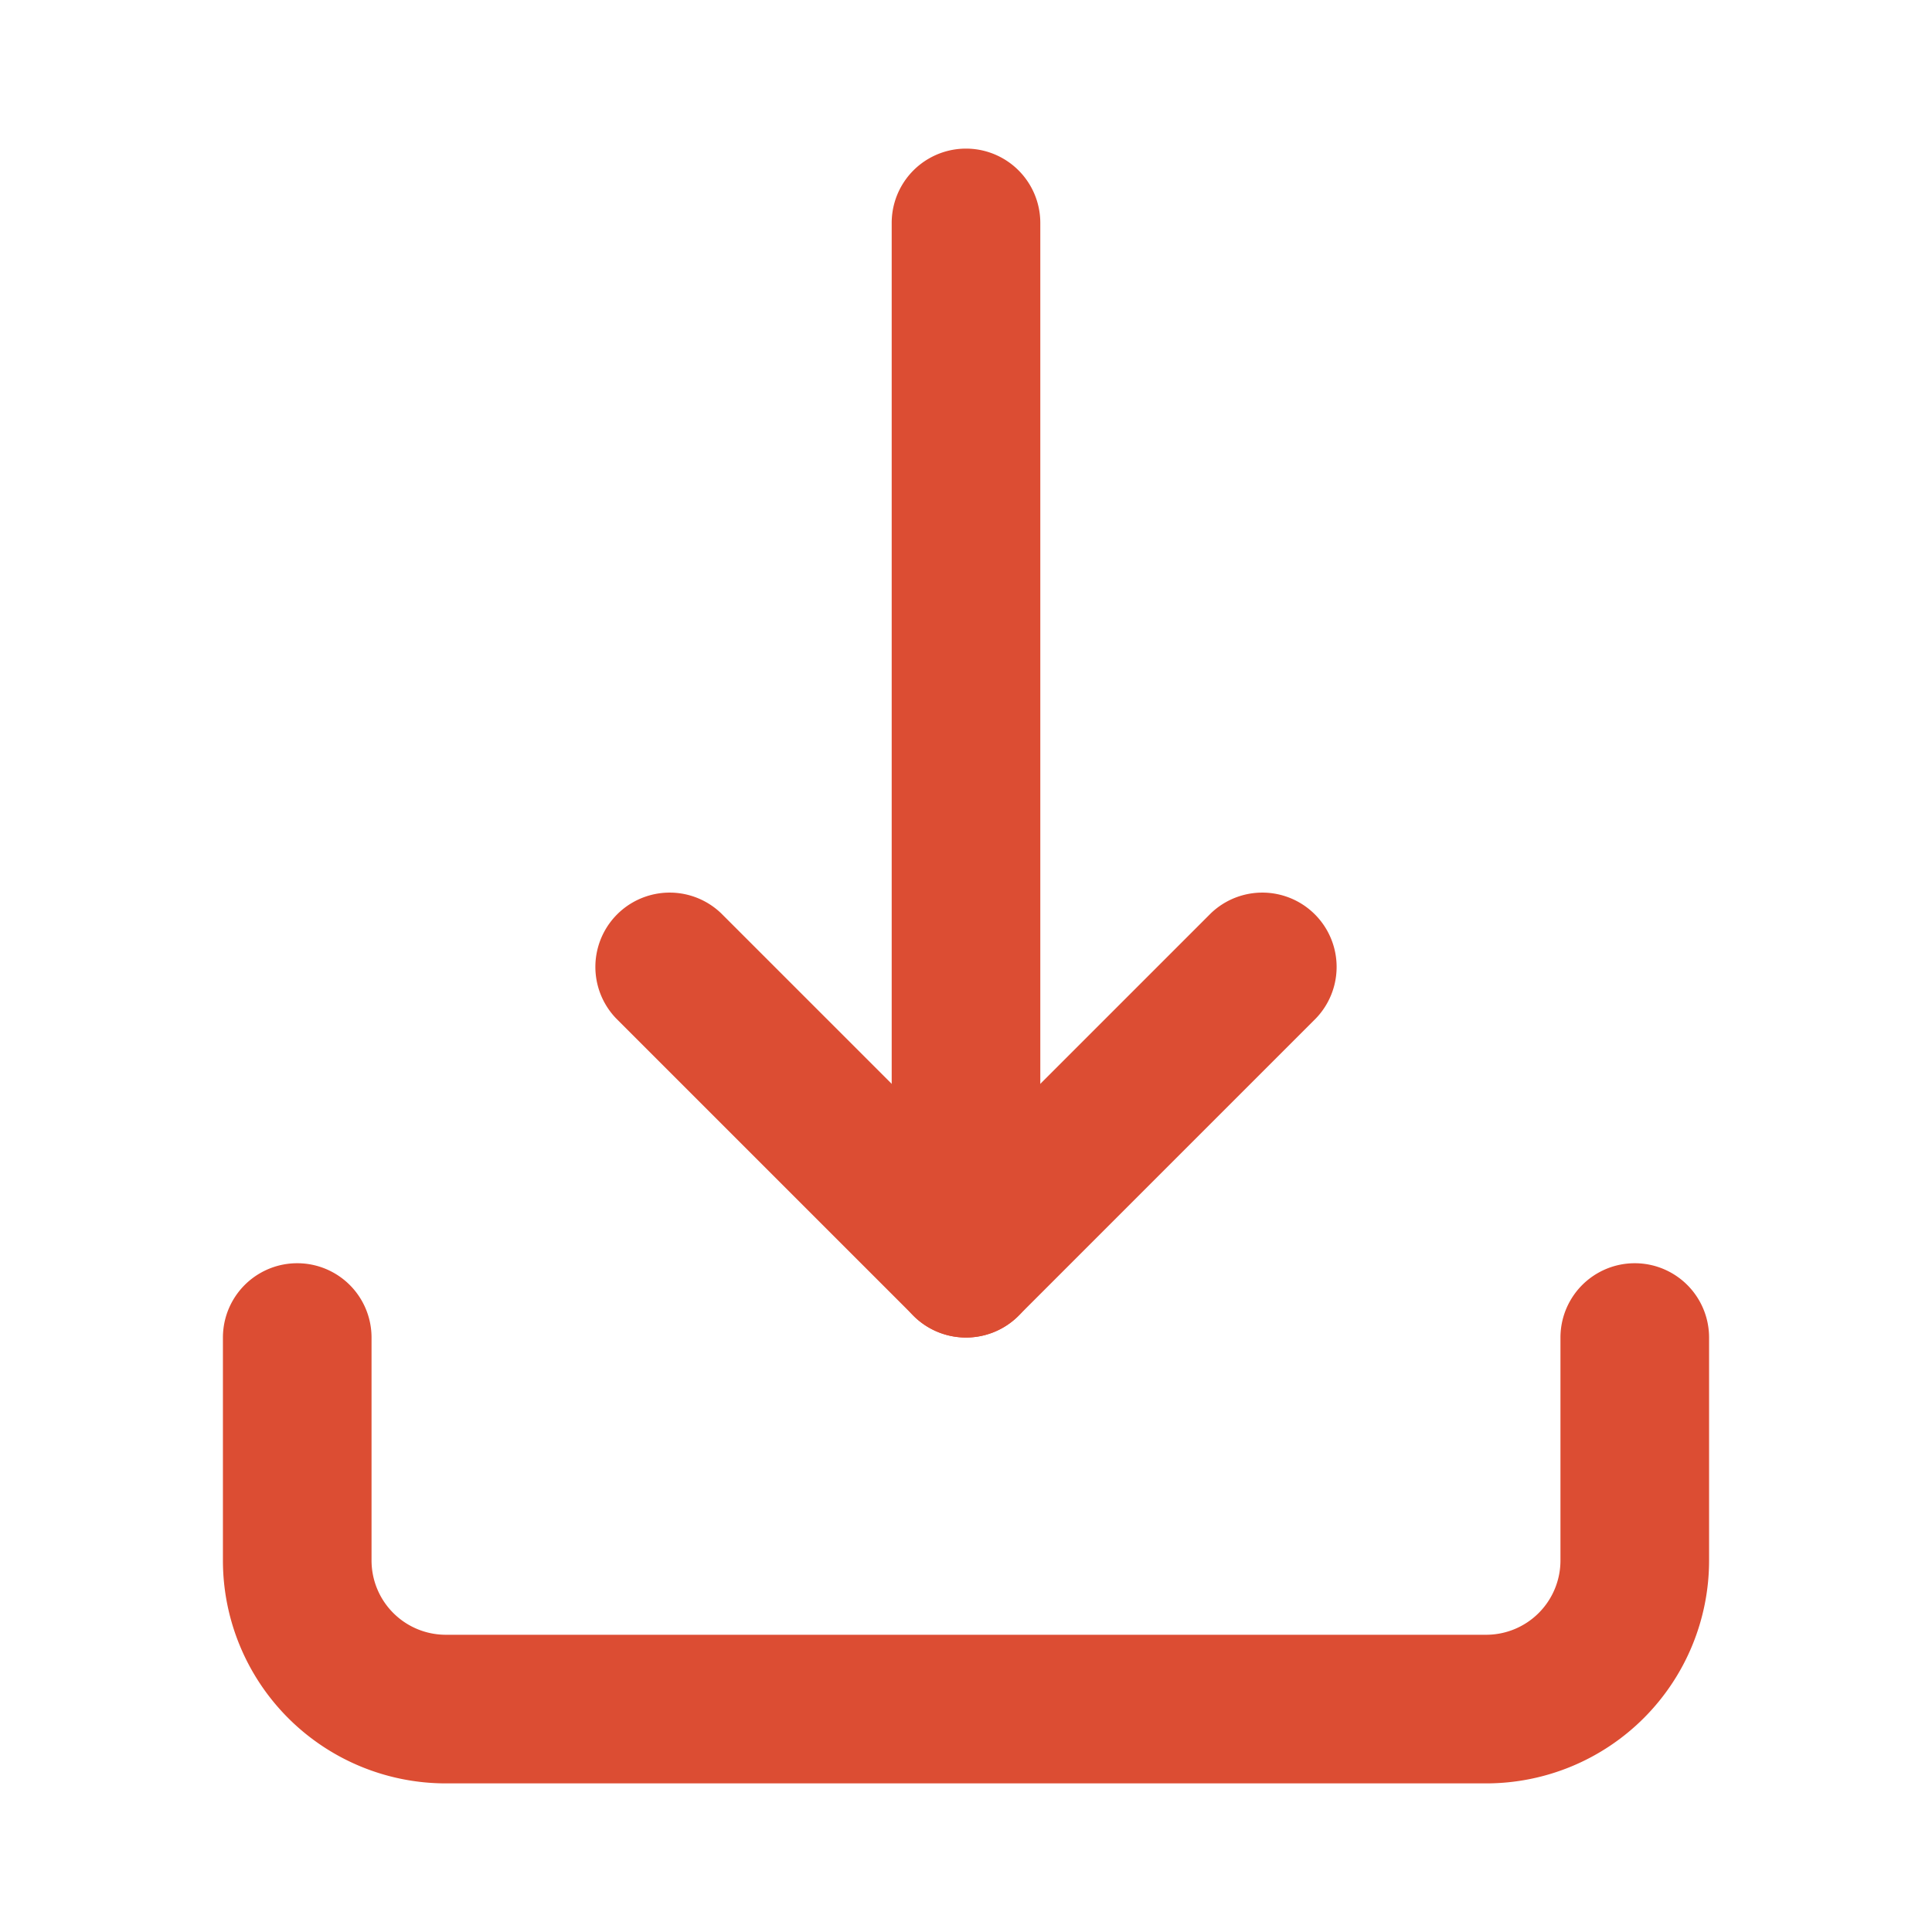
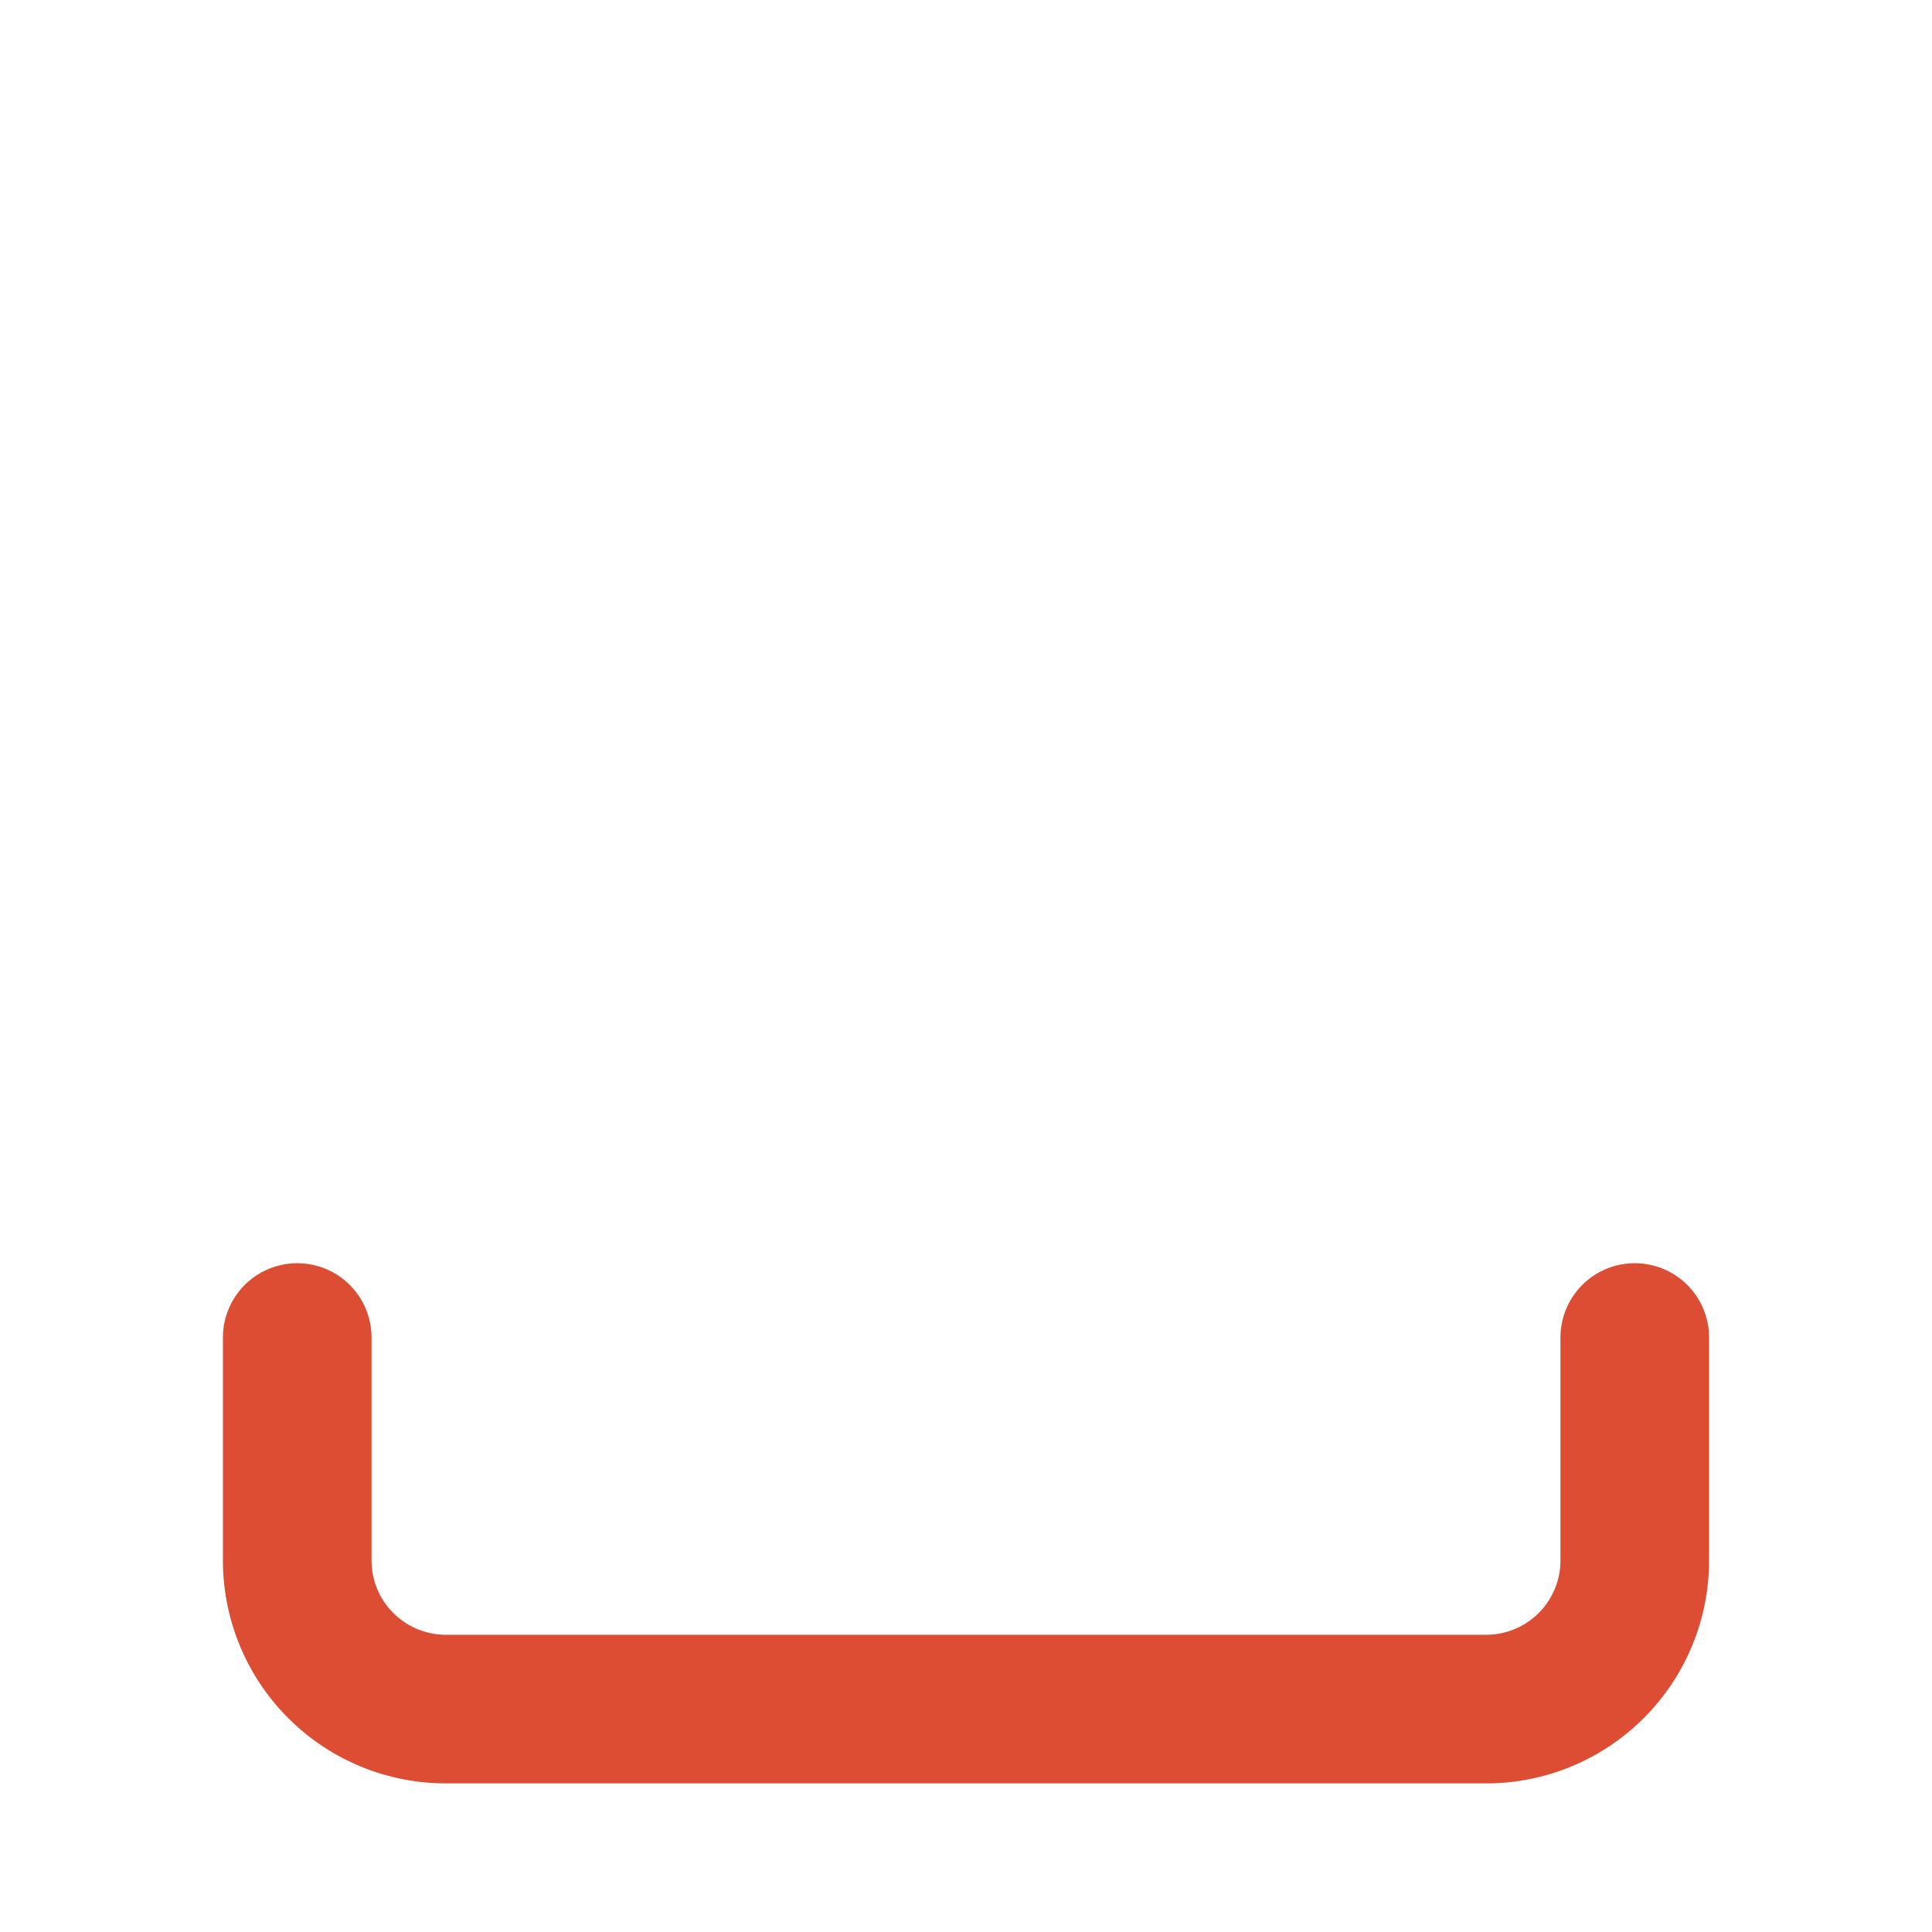
<svg xmlns="http://www.w3.org/2000/svg" width="26" height="26" viewBox="0 0 26 26">
  <title>B602ECC9-BBDF-48BF-A143-29AC9D7A7A3A</title>
  <g fill="#DC4D33" fill-rule="nonzero">
-     <path d="M3 18a1 1 0 0 1 2 0v3a1 1 0 0 0 1 1h14a1 1 0 0 0 1-1v-3a1 1 0 0 1 2 0v3a3 3 0 0 1-3 3H6a3 3 0 0 1-3-3v-3z" />
-     <path d="M13 15.586l3.293-3.293a1 1 0 0 1 1.414 1.414l-4 4a1 1 0 0 1-1.414 0l-4-4a1 1 0 0 1 1.414-1.414L13 15.586z" />
-     <path d="M12 3a1 1 0 0 1 2 0v14a1 1 0 0 1-2 0V3z" />
+     <path d="M3 18a1 1 0 0 1 2 0v3a1 1 0 0 0 1 1h14a1 1 0 0 0 1-1v-3a1 1 0 0 1 2 0v3a3 3 0 0 1-3 3H6a3 3 0 0 1-3-3z" />
  </g>
</svg>